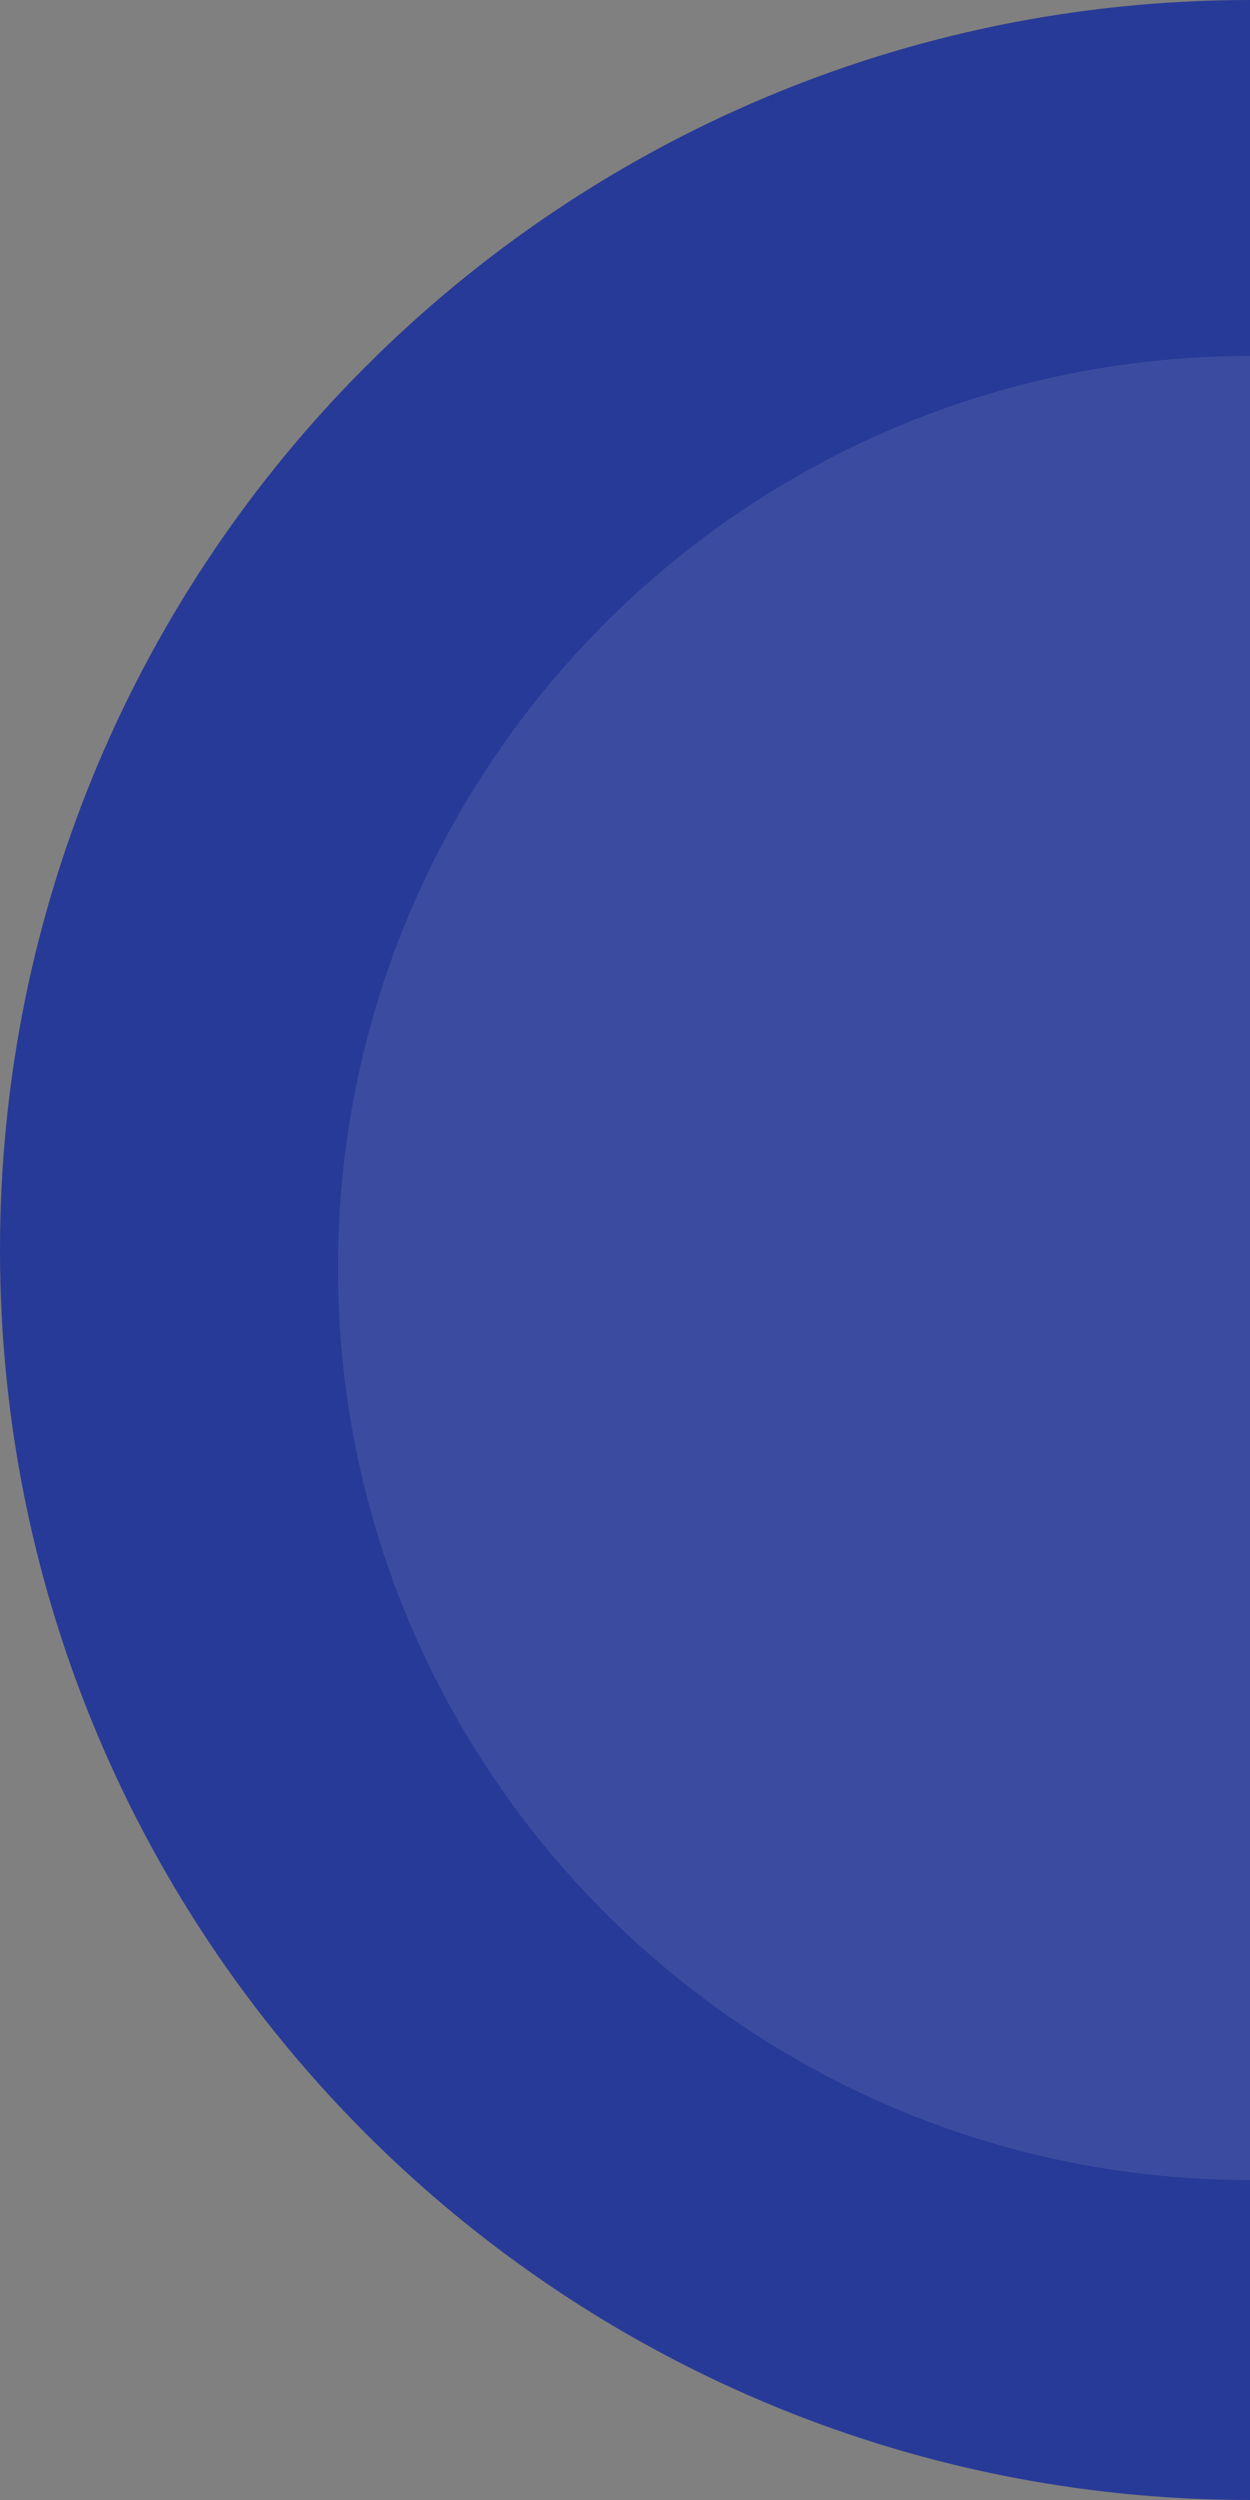
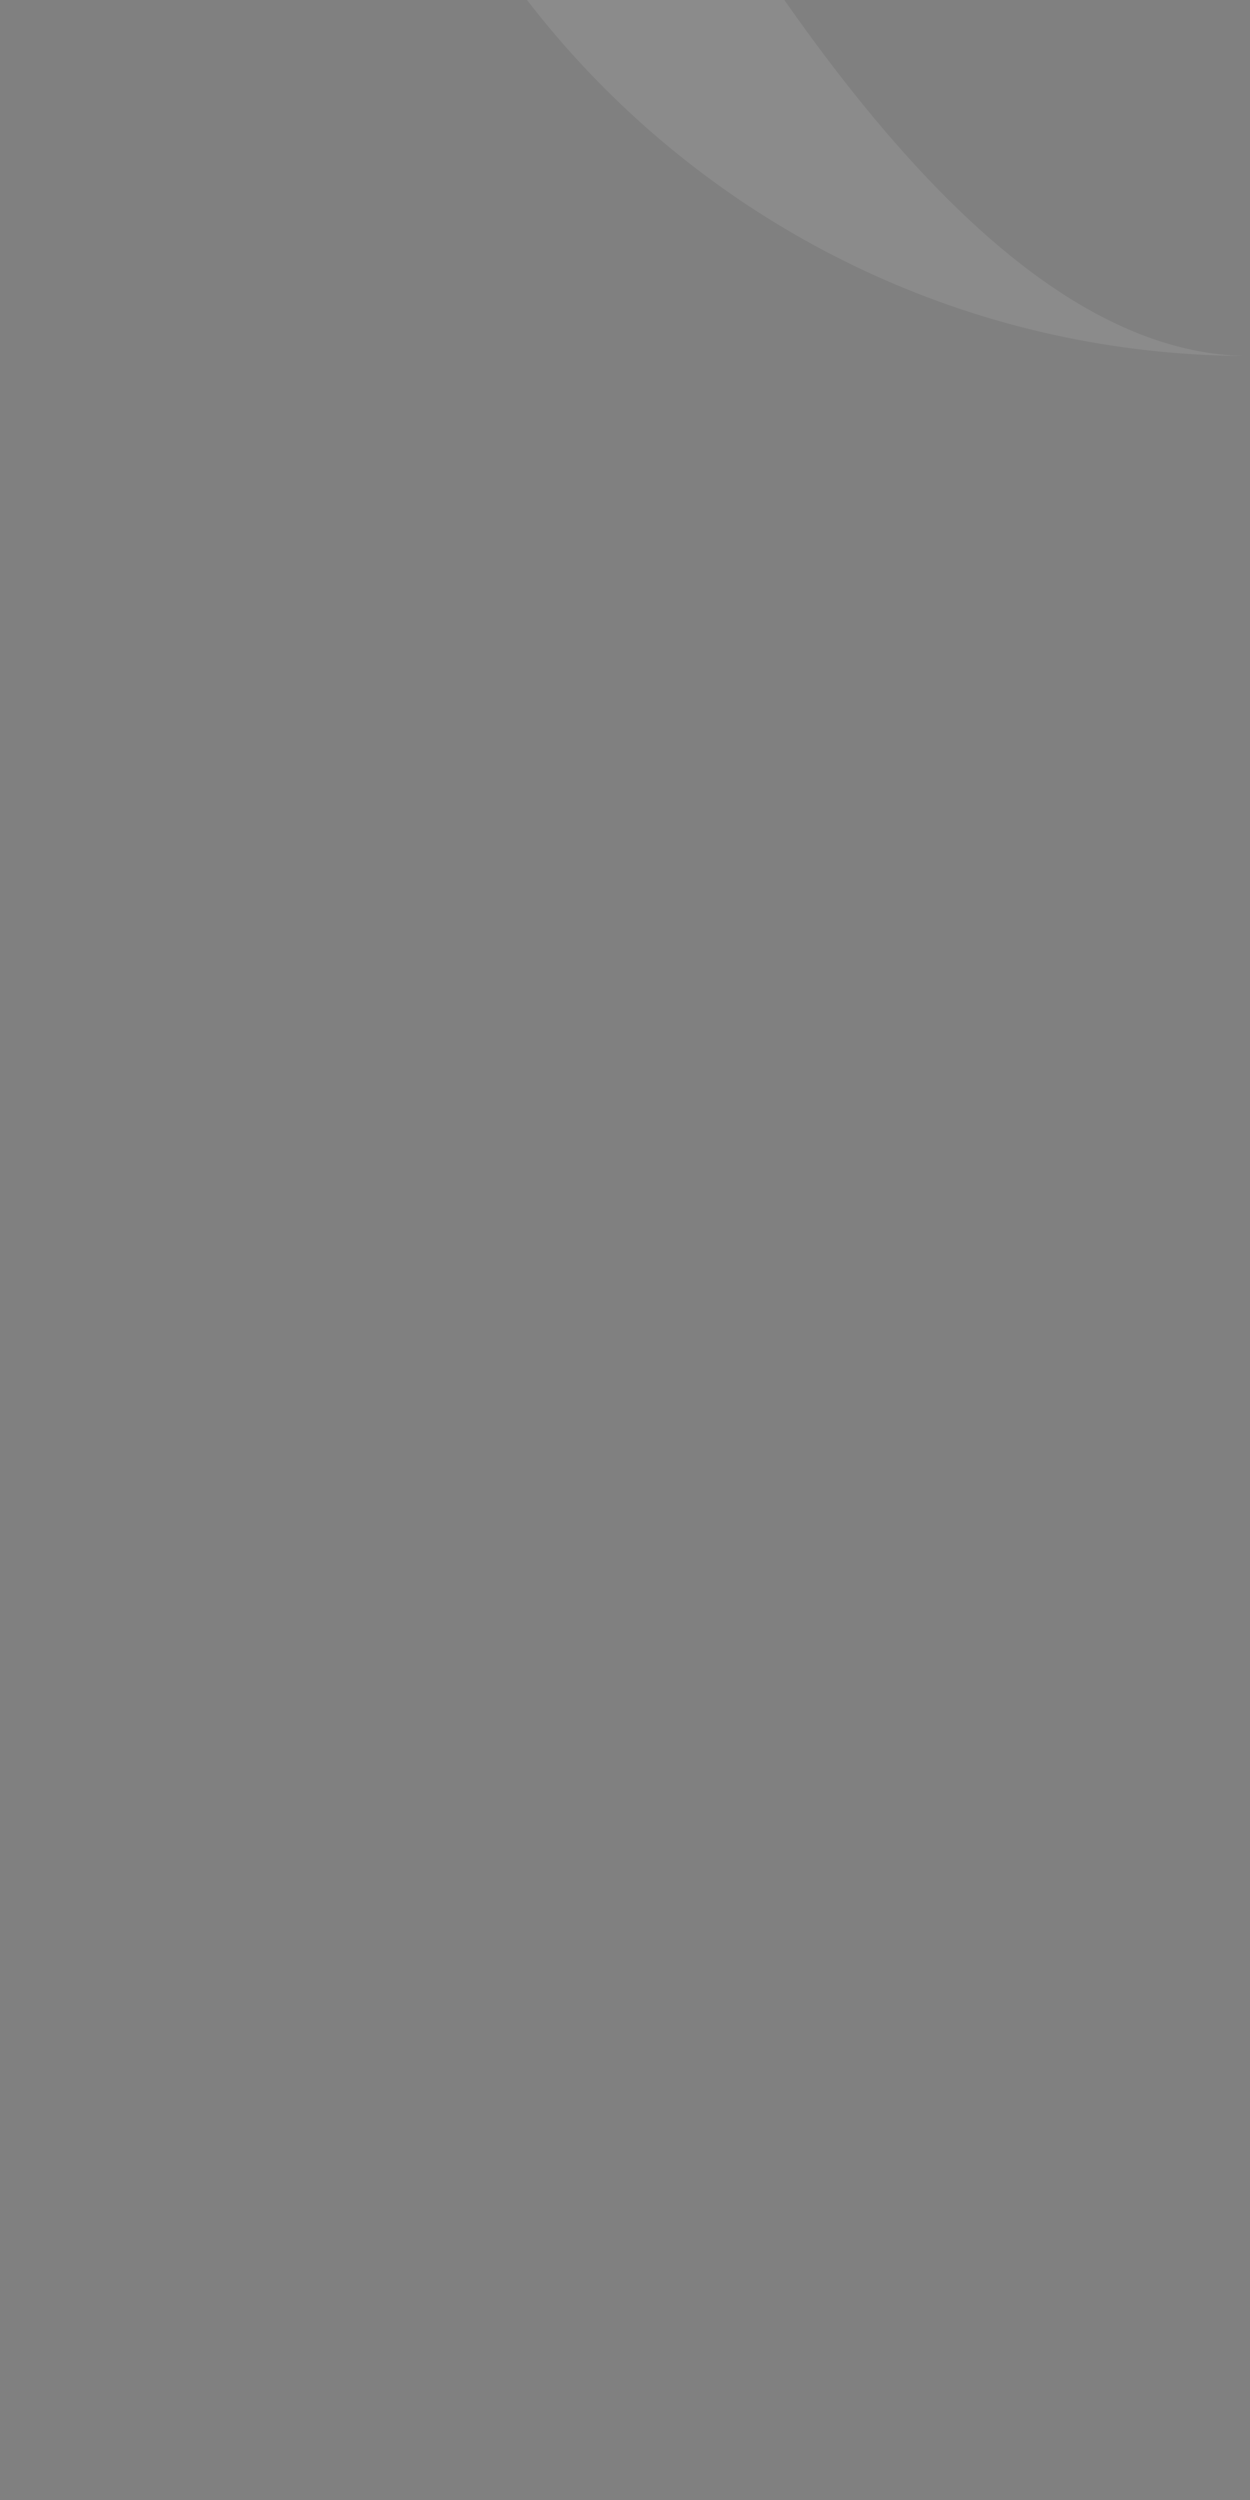
<svg xmlns="http://www.w3.org/2000/svg" id="Layer_1" data-name="Layer 1" viewBox="0 0 625 1250">
  <rect x="0" y="0" width="625" height="1250" fill="#808080" stroke="none" />
  <defs>
    <style>.cls-1{fill:#283a97;}.cls-2{fill:#fff;opacity:0.09;}</style>
  </defs>
-   <path class="cls-1" d="M625,0V1250C279.82,1250,0,970.18,0,625S279.82,0,625,0Z" />
-   <path class="cls-2" d="M625,178v912c-251.84,0-456-204.16-456-456S373.16,178,625,178Z" />
+   <path class="cls-2" d="M625,178c-251.84,0-456-204.16-456-456S373.16,178,625,178Z" />
</svg>